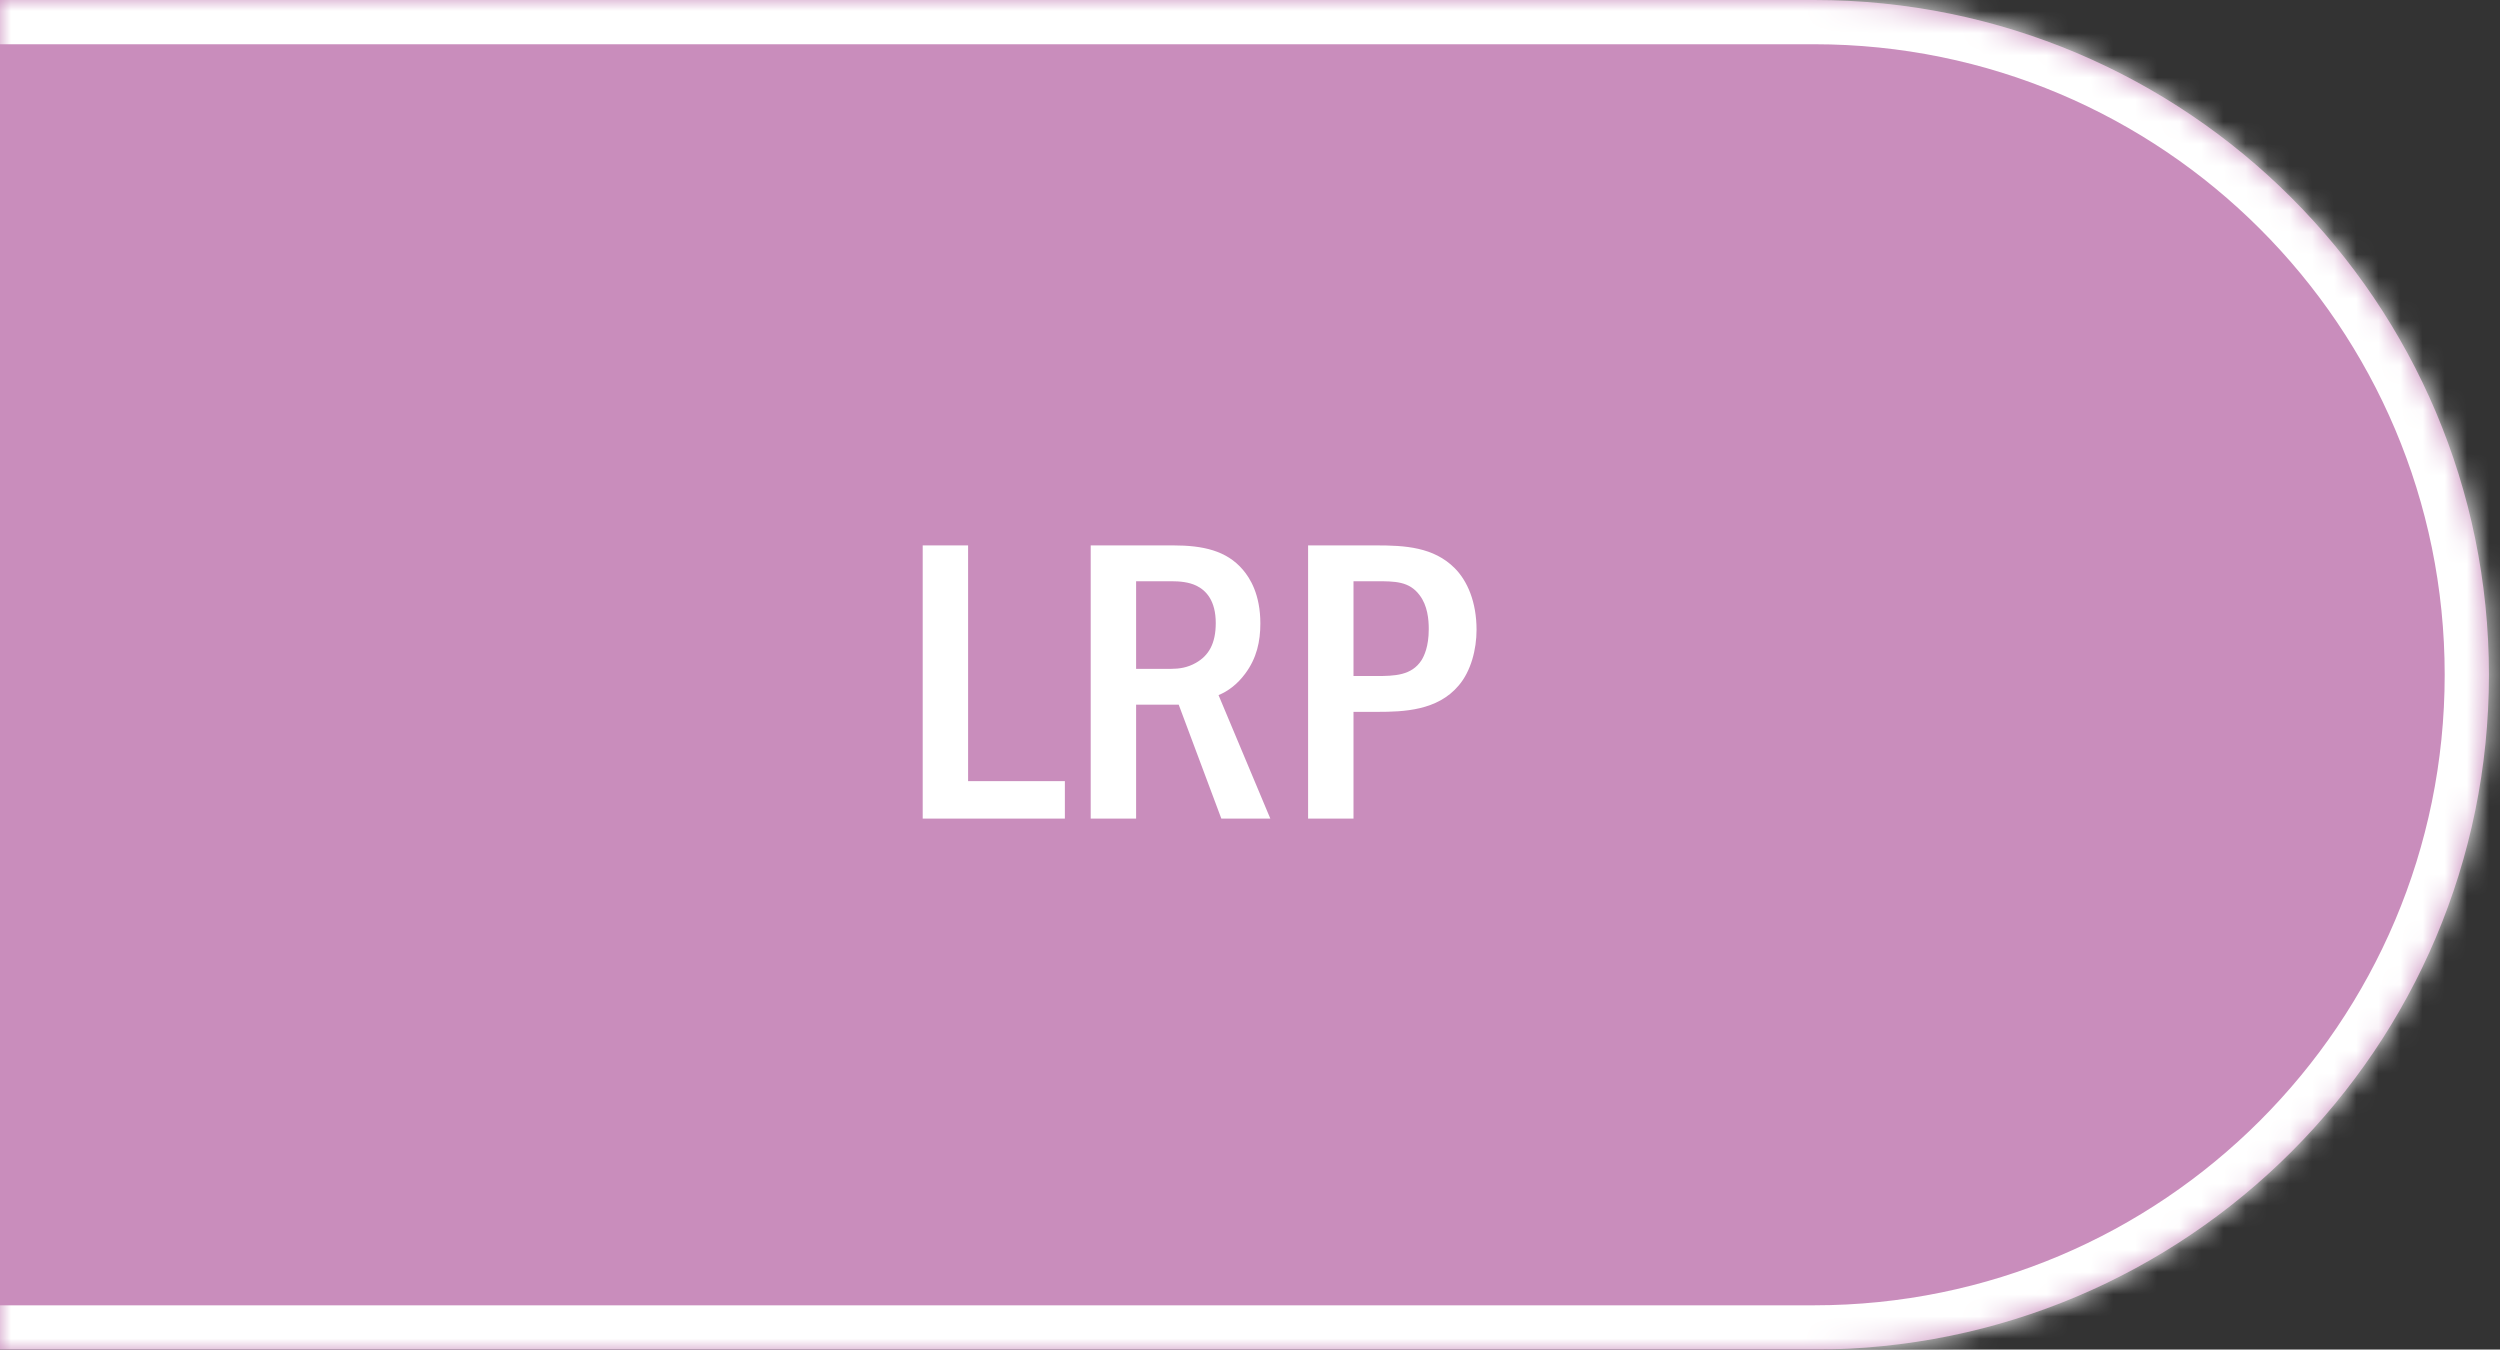
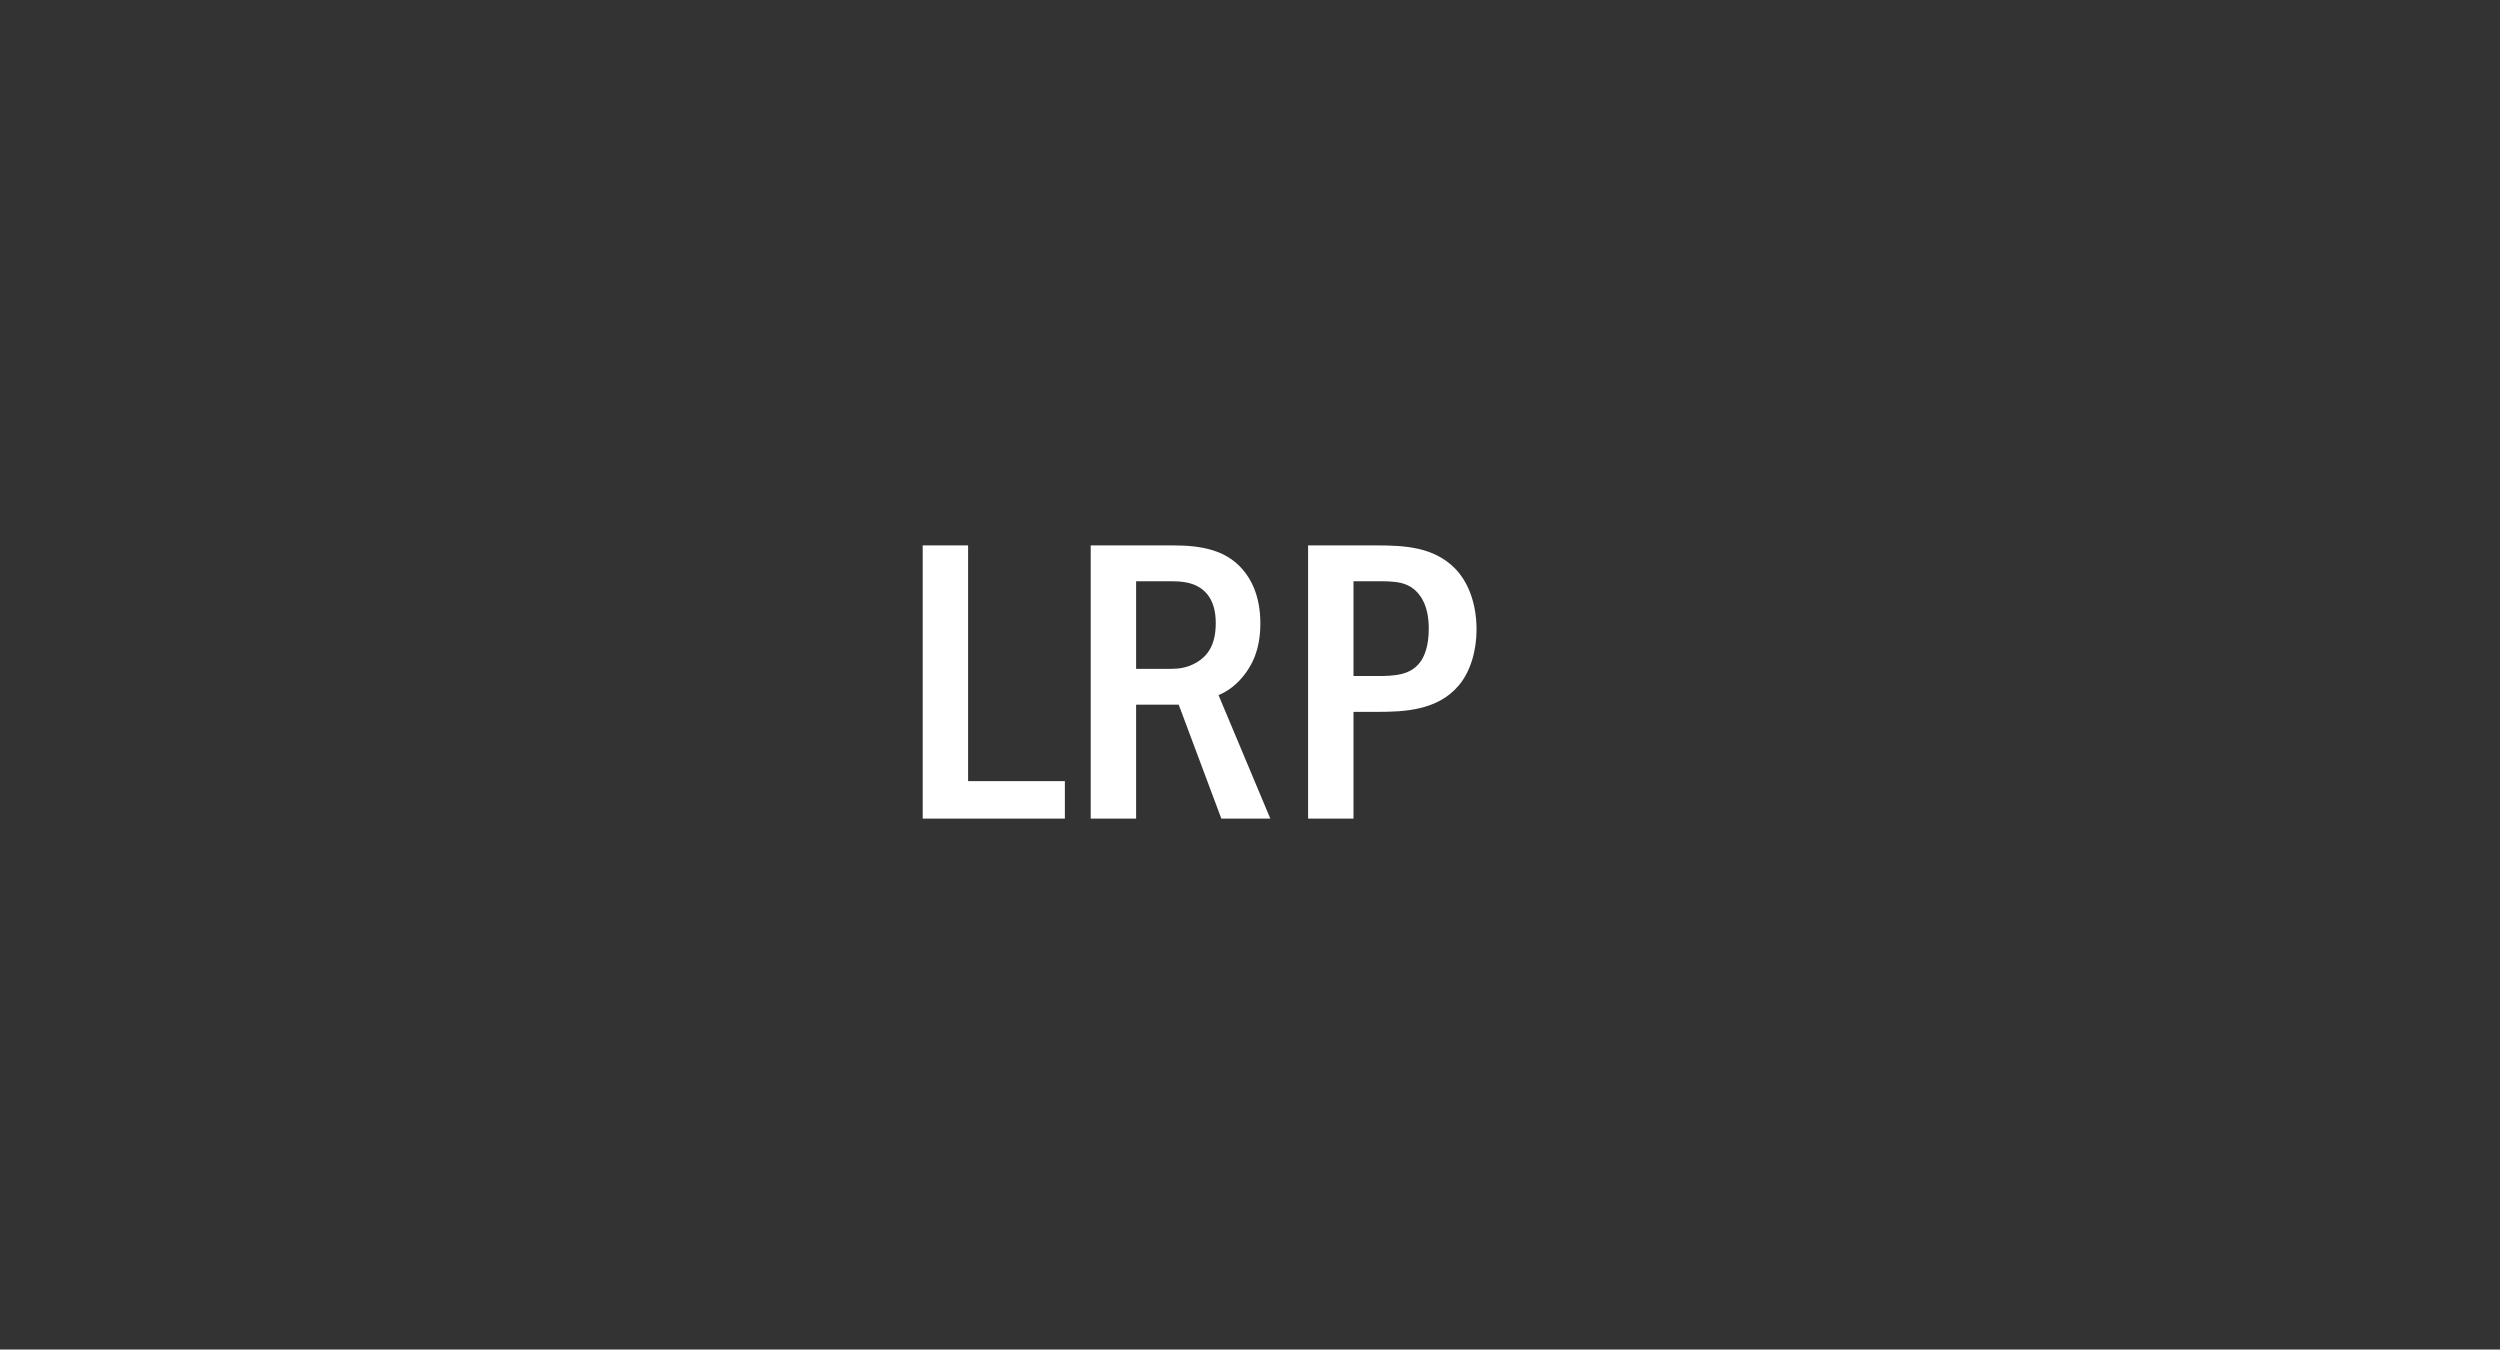
<svg xmlns="http://www.w3.org/2000/svg" width="113" height="61" viewBox="0 0 113 61" fill="none">
  <rect x="0" y="0" width="113" height="61" fill="#333333" stroke="none" />
  <mask id="path-1-inside-1_2869_3972" fill="white">
-     <path d="M-0.5 0H82C98.845 0 112.5 13.655 112.5 30.5C112.5 47.345 98.845 61 82 61H-0.5V0Z" />
-   </mask>
-   <path d="M-0.5 0H82C98.845 0 112.5 13.655 112.5 30.5C112.5 47.345 98.845 61 82 61H-0.5V0Z" fill="#C98DBC" />
-   <path d="M-0.5 -2H82C99.949 -2 114.5 12.551 114.5 30.5H110.5C110.5 14.76 97.74 2 82 2H-0.5V-2ZM114.5 30.5C114.5 48.449 99.949 63 82 63H-0.5V59H82C97.74 59 110.5 46.24 110.5 30.5H114.5ZM-0.5 61V0V61ZM82 -2C99.949 -2 114.5 12.551 114.5 30.5C114.5 48.449 99.949 63 82 63V59C97.74 59 110.5 46.24 110.5 30.5C110.5 14.76 97.74 2 82 2V-2Z" fill="white" mask="url(#path-1-inside-1_2869_3972)" />
+     </mask>
  <path d="M41.706 24.652H43.758V35.308H48.132V37H41.706V24.652ZM49.3 24.652H53.026C54.376 24.652 55.438 24.886 56.176 25.75C56.5 26.128 56.968 26.866 56.968 28.18C56.968 28.99 56.806 29.746 56.284 30.448C55.924 30.934 55.51 31.24 55.078 31.42L57.418 37H55.204L53.278 31.852H51.352V37H49.3V24.652ZM51.352 26.272V30.232H52.936C53.296 30.232 53.674 30.178 54.052 29.962C54.628 29.638 54.952 29.098 54.952 28.162C54.952 27.154 54.52 26.686 54.07 26.47C53.728 26.308 53.332 26.272 52.936 26.272H51.352ZM59.126 24.652H62.204C63.5 24.652 64.796 24.724 65.75 25.678C66.326 26.254 66.74 27.208 66.74 28.468C66.74 29.35 66.488 30.34 65.93 30.988C64.976 32.122 63.446 32.176 62.258 32.176H61.178V37H59.126V24.652ZM61.178 26.272V30.556H62.204C63.032 30.556 63.806 30.538 64.256 29.836C64.364 29.656 64.58 29.242 64.58 28.432C64.58 28 64.526 27.37 64.166 26.902C63.698 26.272 63.05 26.272 62.204 26.272H61.178Z" fill="white" />
</svg>